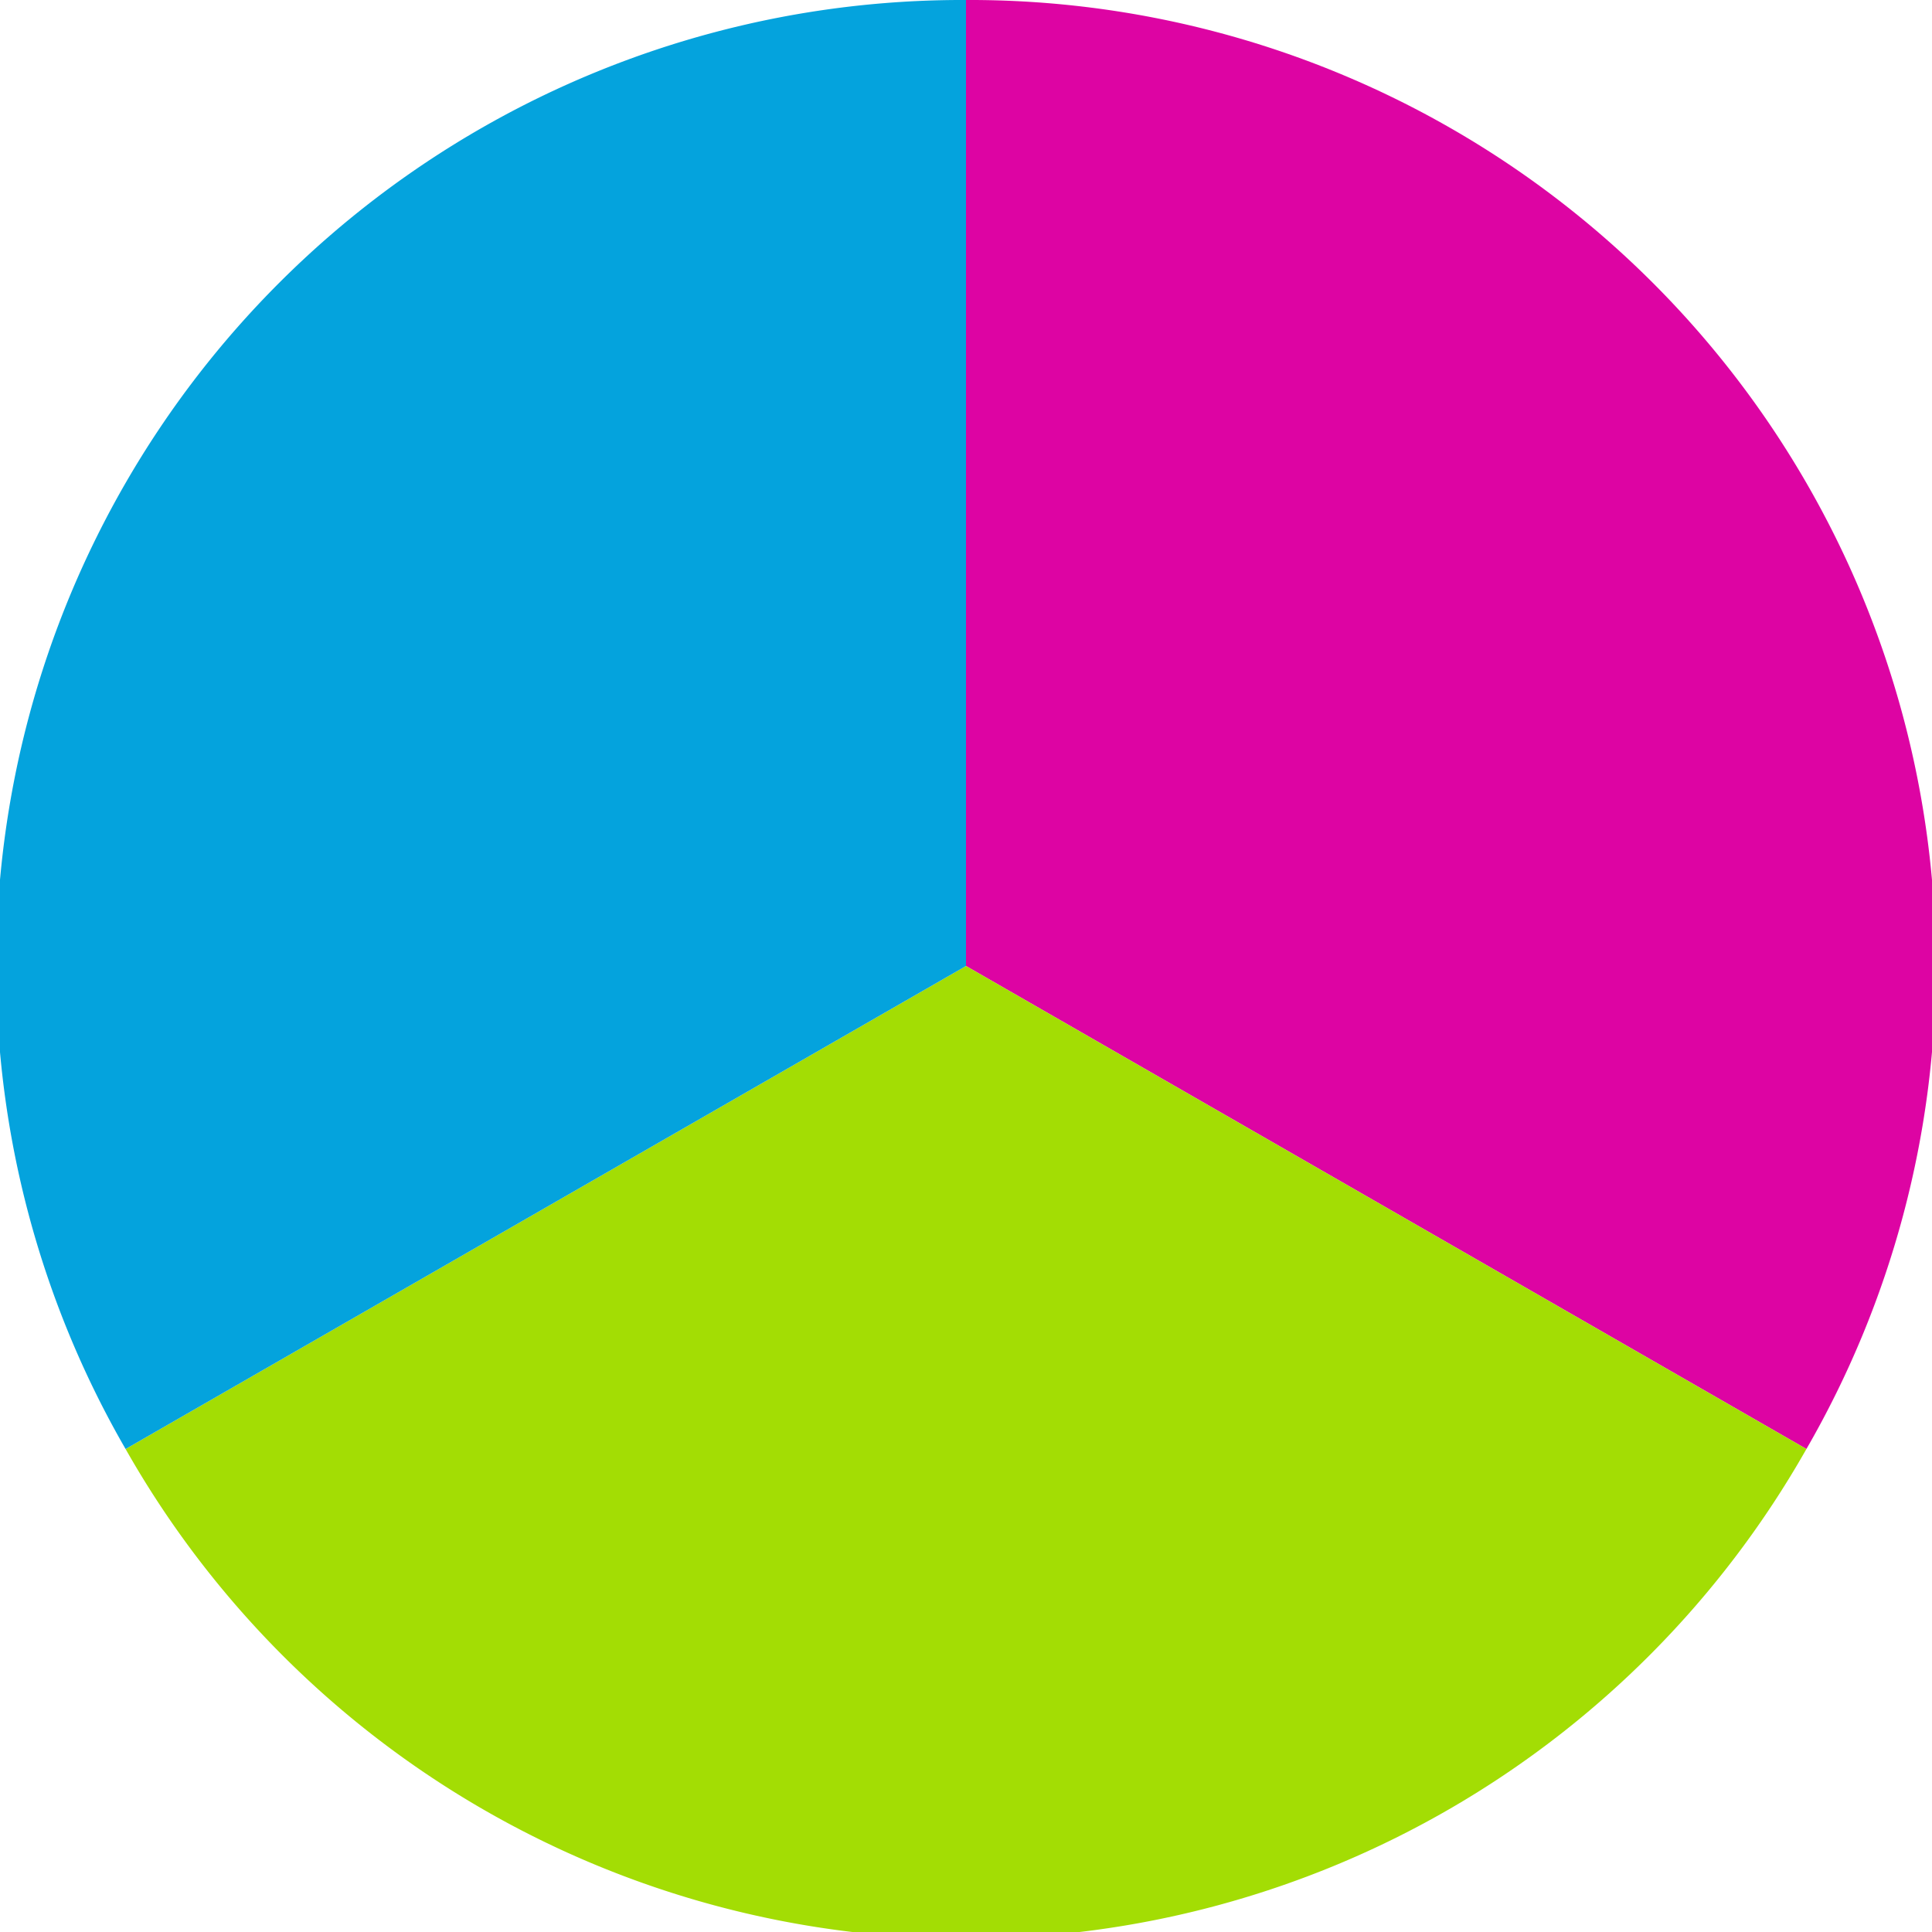
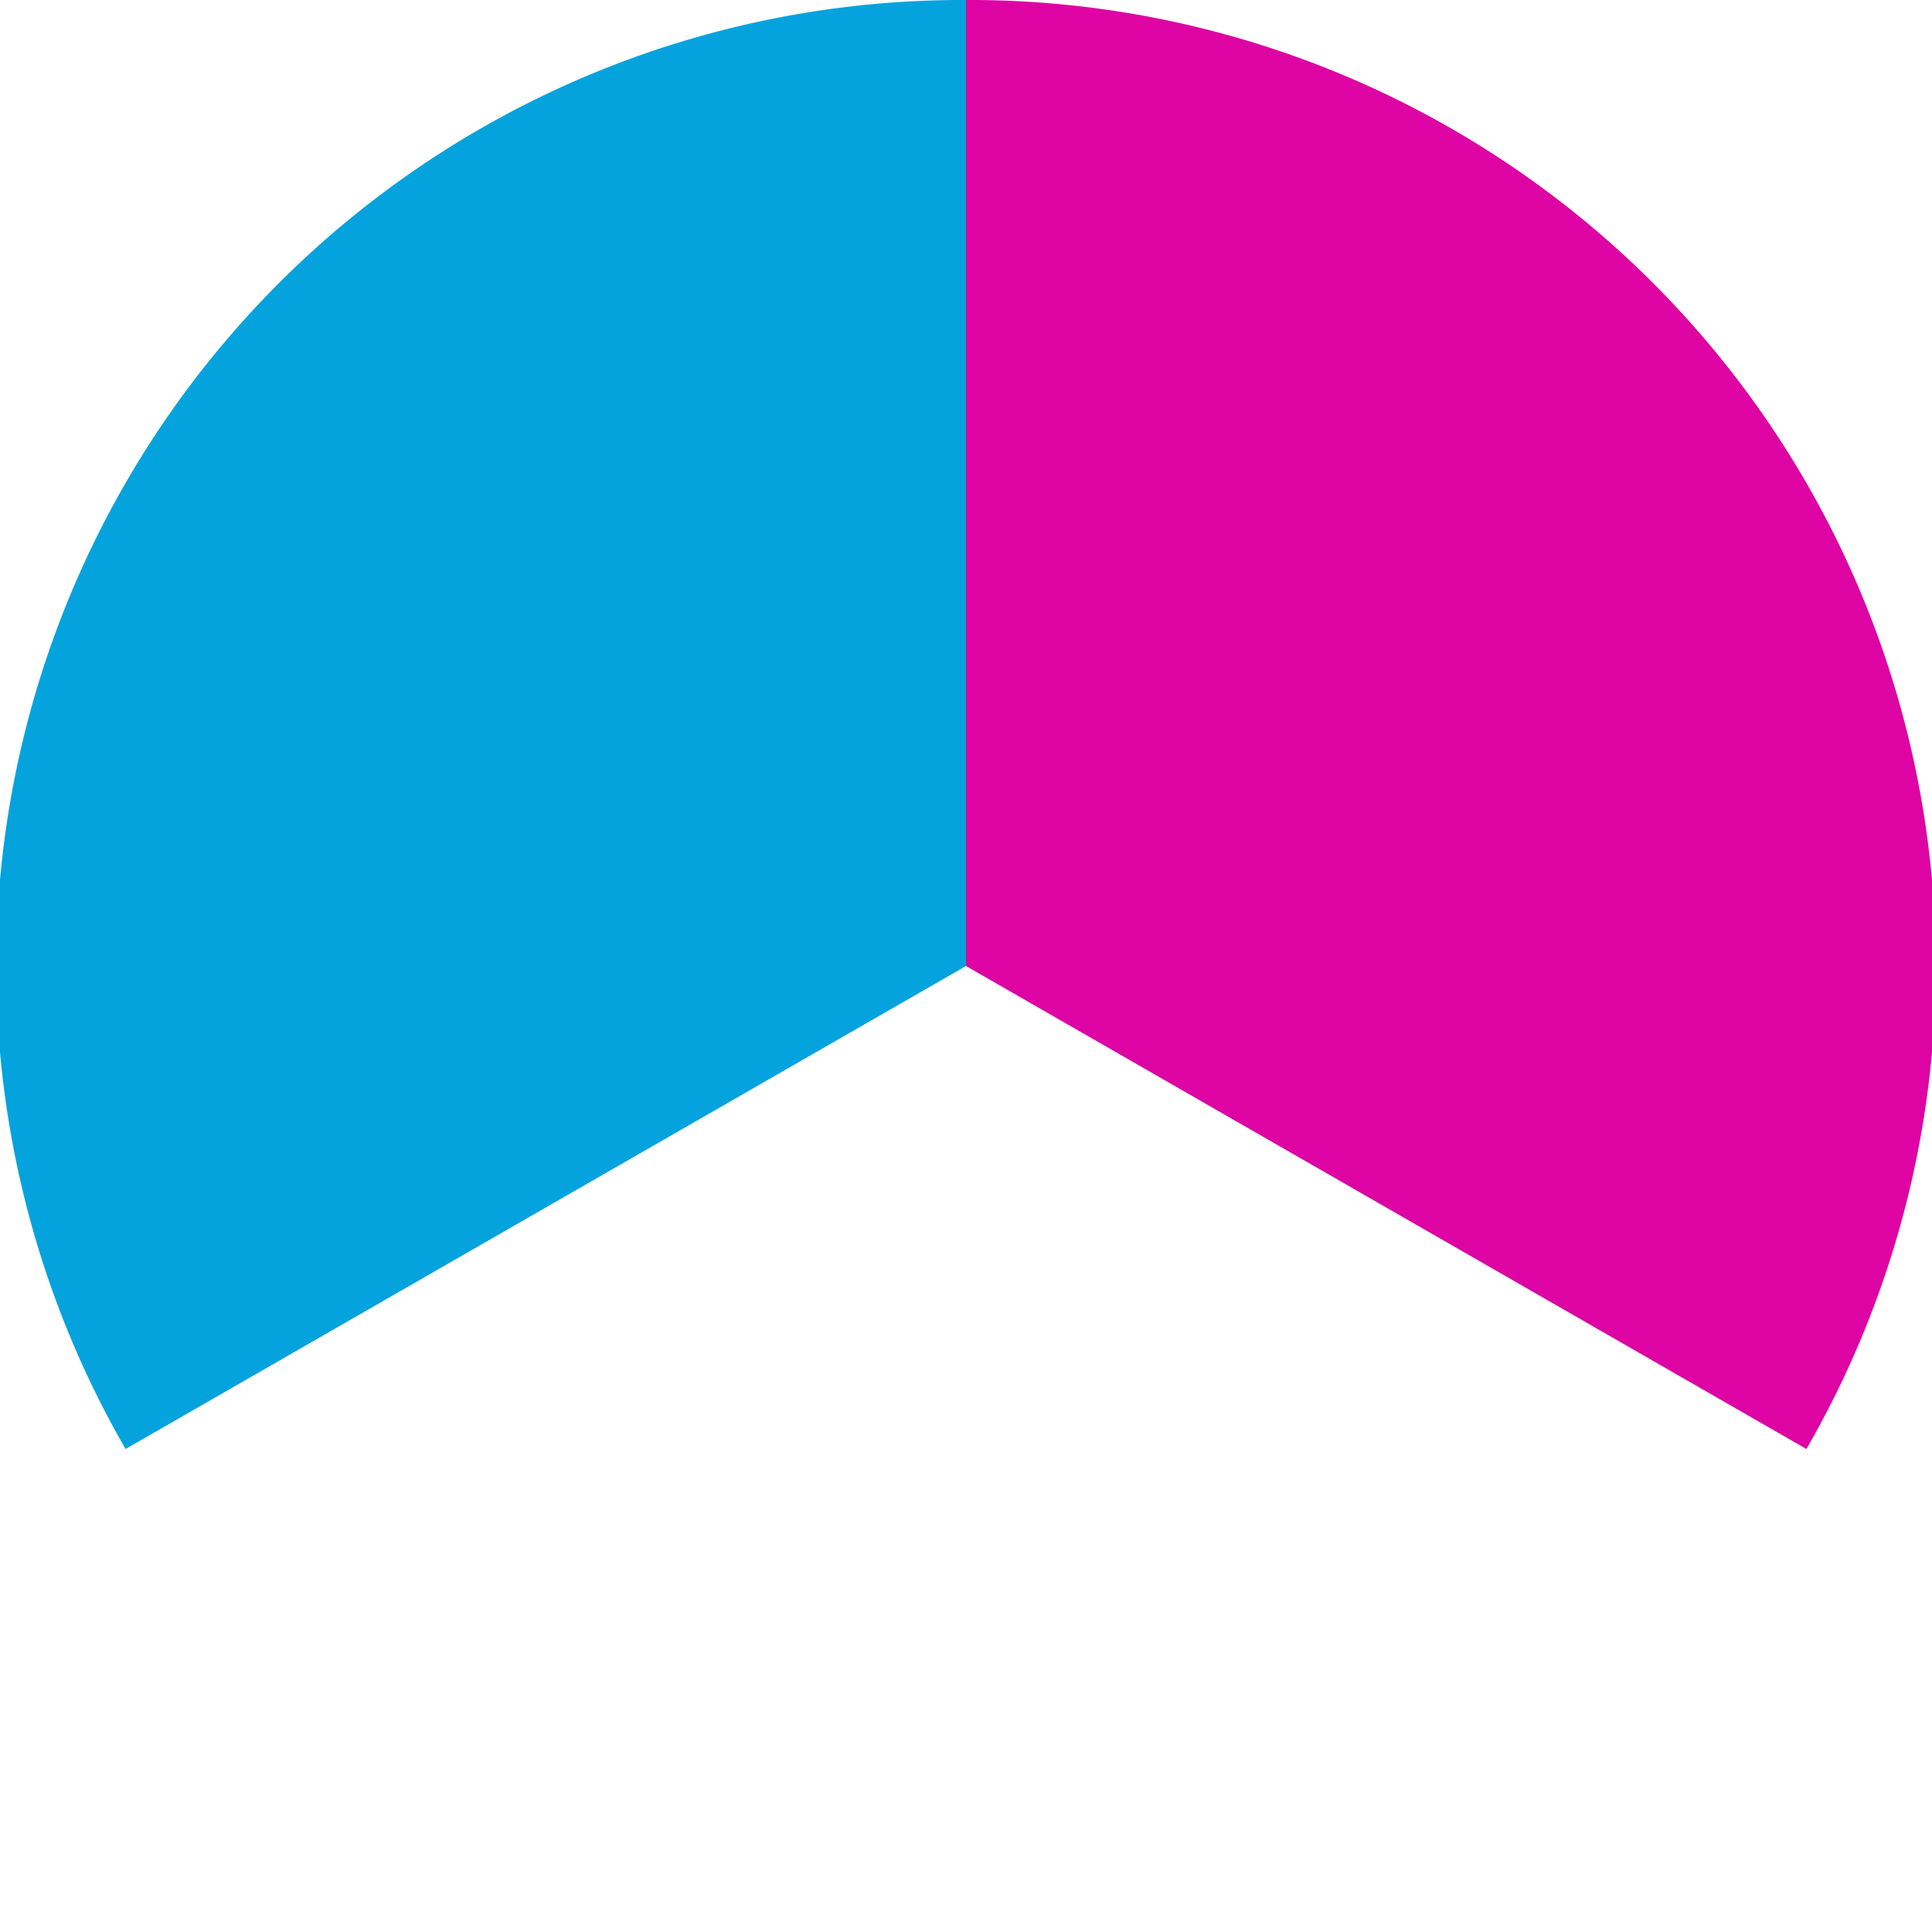
<svg xmlns="http://www.w3.org/2000/svg" width="500" height="500" viewBox="-1 -1 2 2">
  <path d="M 0 -1               A 1,1 0 0,1 0.87 0.5             L 0,0              z" fill="#dd04a3" />
-   <path d="M 0.87 0.5               A 1,1 0 0,1 -0.87 0.5             L 0,0              z" fill="#a3dd04" />
  <path d="M -0.87 0.5               A 1,1 0 0,1 -0 -1             L 0,0              z" fill="#04a3dd" />
</svg>